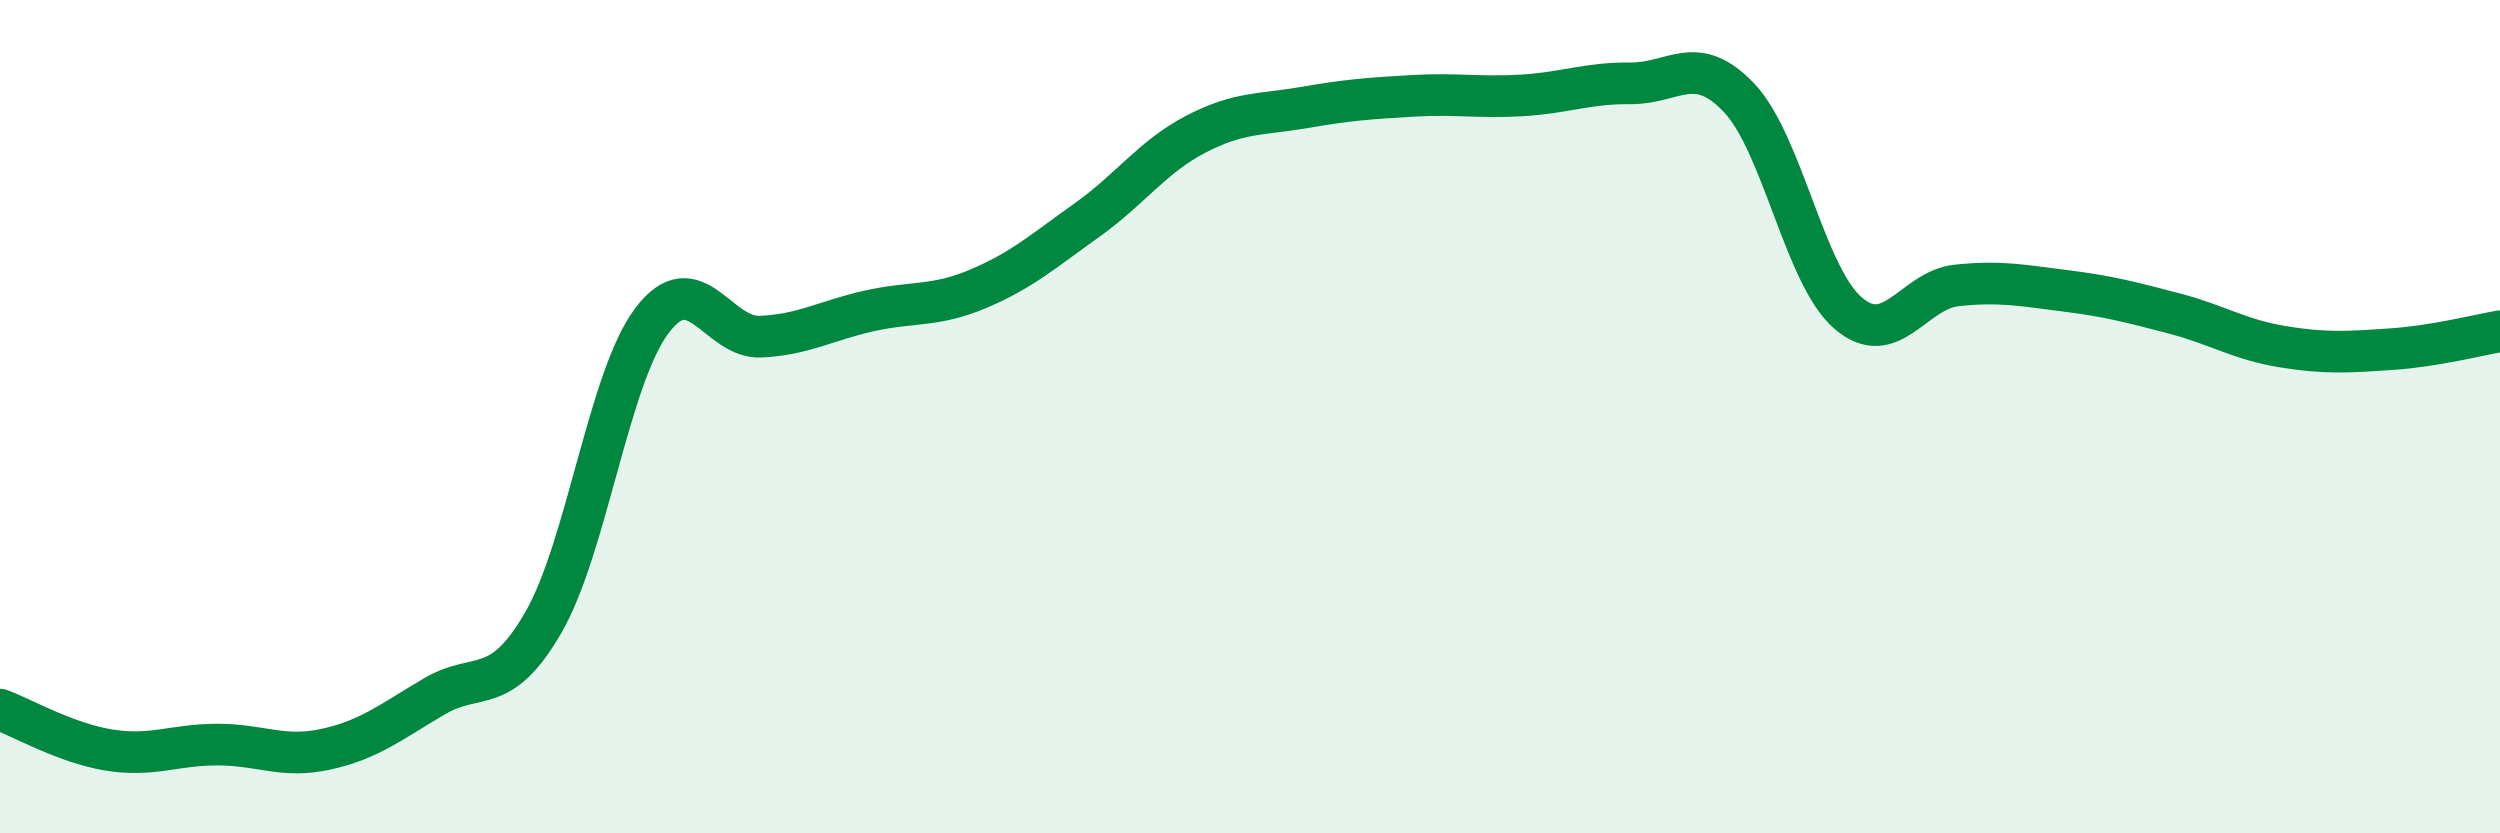
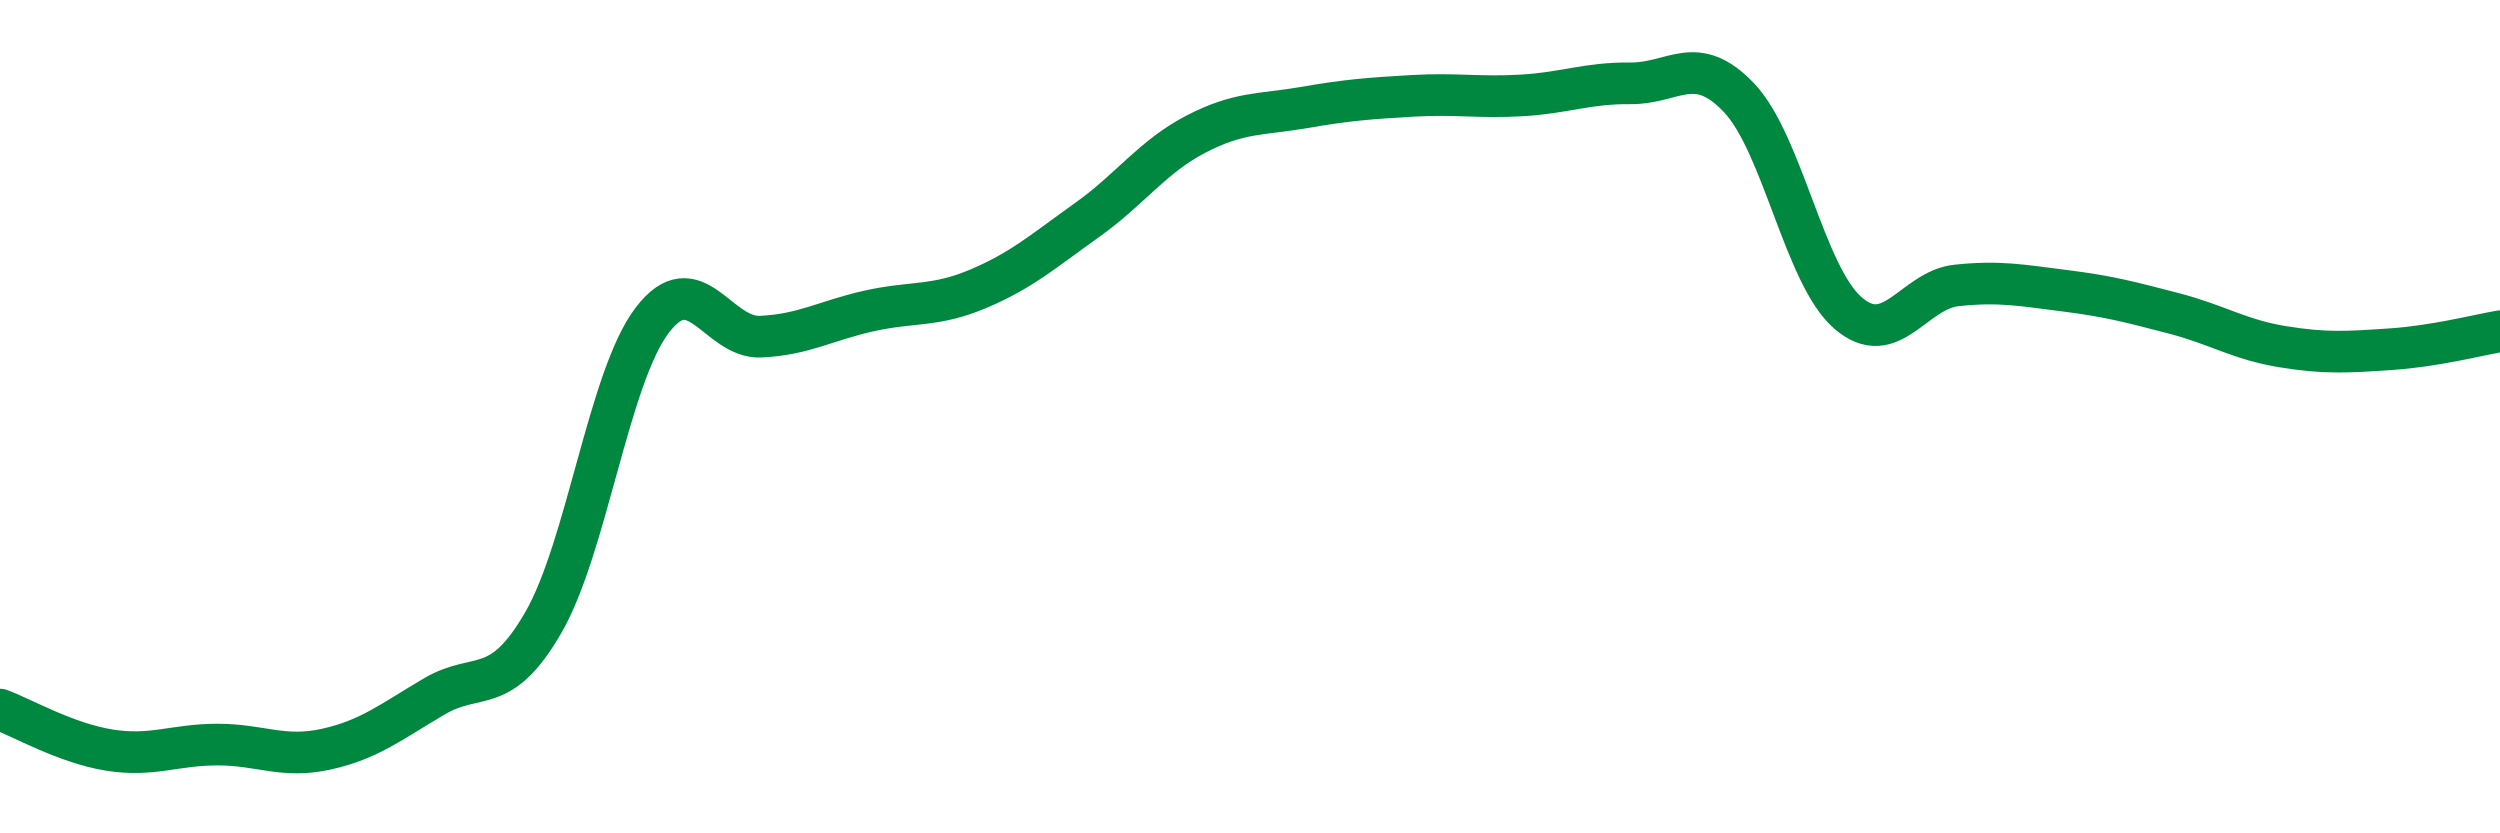
<svg xmlns="http://www.w3.org/2000/svg" width="60" height="20" viewBox="0 0 60 20">
-   <path d="M 0,17.03 C 0.52,17.22 1.57,17.83 2.61,18 C 3.65,18.17 4.18,17.87 5.22,17.87 C 6.26,17.87 6.79,18.21 7.83,17.98 C 8.87,17.75 9.39,17.32 10.43,16.71 C 11.47,16.1 12,16.74 13.04,14.94 C 14.08,13.14 14.61,9.06 15.65,7.69 C 16.69,6.32 17.22,8.13 18.26,8.08 C 19.3,8.03 19.83,7.69 20.87,7.46 C 21.91,7.23 22.44,7.37 23.48,6.93 C 24.52,6.49 25.05,6.02 26.09,5.28 C 27.13,4.54 27.66,3.76 28.7,3.22 C 29.74,2.68 30.26,2.76 31.3,2.58 C 32.34,2.4 32.87,2.36 33.91,2.3 C 34.95,2.24 35.48,2.35 36.52,2.29 C 37.56,2.23 38.09,1.99 39.13,2 C 40.17,2.01 40.7,1.25 41.74,2.35 C 42.78,3.45 43.31,6.61 44.35,7.51 C 45.39,8.41 45.92,6.96 46.96,6.85 C 48,6.74 48.53,6.85 49.57,6.98 C 50.61,7.11 51.13,7.25 52.17,7.52 C 53.21,7.79 53.74,8.15 54.78,8.32 C 55.82,8.49 56.35,8.45 57.39,8.38 C 58.43,8.31 59.48,8.04 60,7.95L60 20L0 20Z" fill="#008740" opacity="0.1" stroke-linecap="round" stroke-linejoin="round" />
  <path d="M 0,17.03 C 0.52,17.22 1.57,17.83 2.61,18 C 3.65,18.17 4.18,17.87 5.22,17.87 C 6.26,17.87 6.79,18.21 7.83,17.98 C 8.87,17.75 9.39,17.32 10.43,16.71 C 11.47,16.1 12,16.74 13.04,14.94 C 14.08,13.14 14.61,9.06 15.65,7.69 C 16.69,6.32 17.22,8.13 18.26,8.08 C 19.3,8.03 19.83,7.69 20.87,7.46 C 21.91,7.23 22.44,7.37 23.48,6.93 C 24.52,6.49 25.05,6.02 26.09,5.28 C 27.13,4.54 27.66,3.76 28.7,3.22 C 29.74,2.68 30.26,2.76 31.3,2.58 C 32.34,2.4 32.87,2.36 33.91,2.3 C 34.95,2.24 35.48,2.35 36.52,2.29 C 37.56,2.23 38.09,1.99 39.13,2 C 40.17,2.01 40.7,1.25 41.74,2.35 C 42.78,3.45 43.31,6.61 44.35,7.51 C 45.39,8.41 45.92,6.96 46.96,6.85 C 48,6.74 48.53,6.85 49.57,6.98 C 50.61,7.11 51.13,7.25 52.17,7.52 C 53.21,7.79 53.74,8.15 54.78,8.32 C 55.82,8.49 56.35,8.45 57.39,8.38 C 58.43,8.31 59.48,8.04 60,7.95" stroke="#008740" stroke-width="1" fill="none" stroke-linecap="round" stroke-linejoin="round" />
</svg>